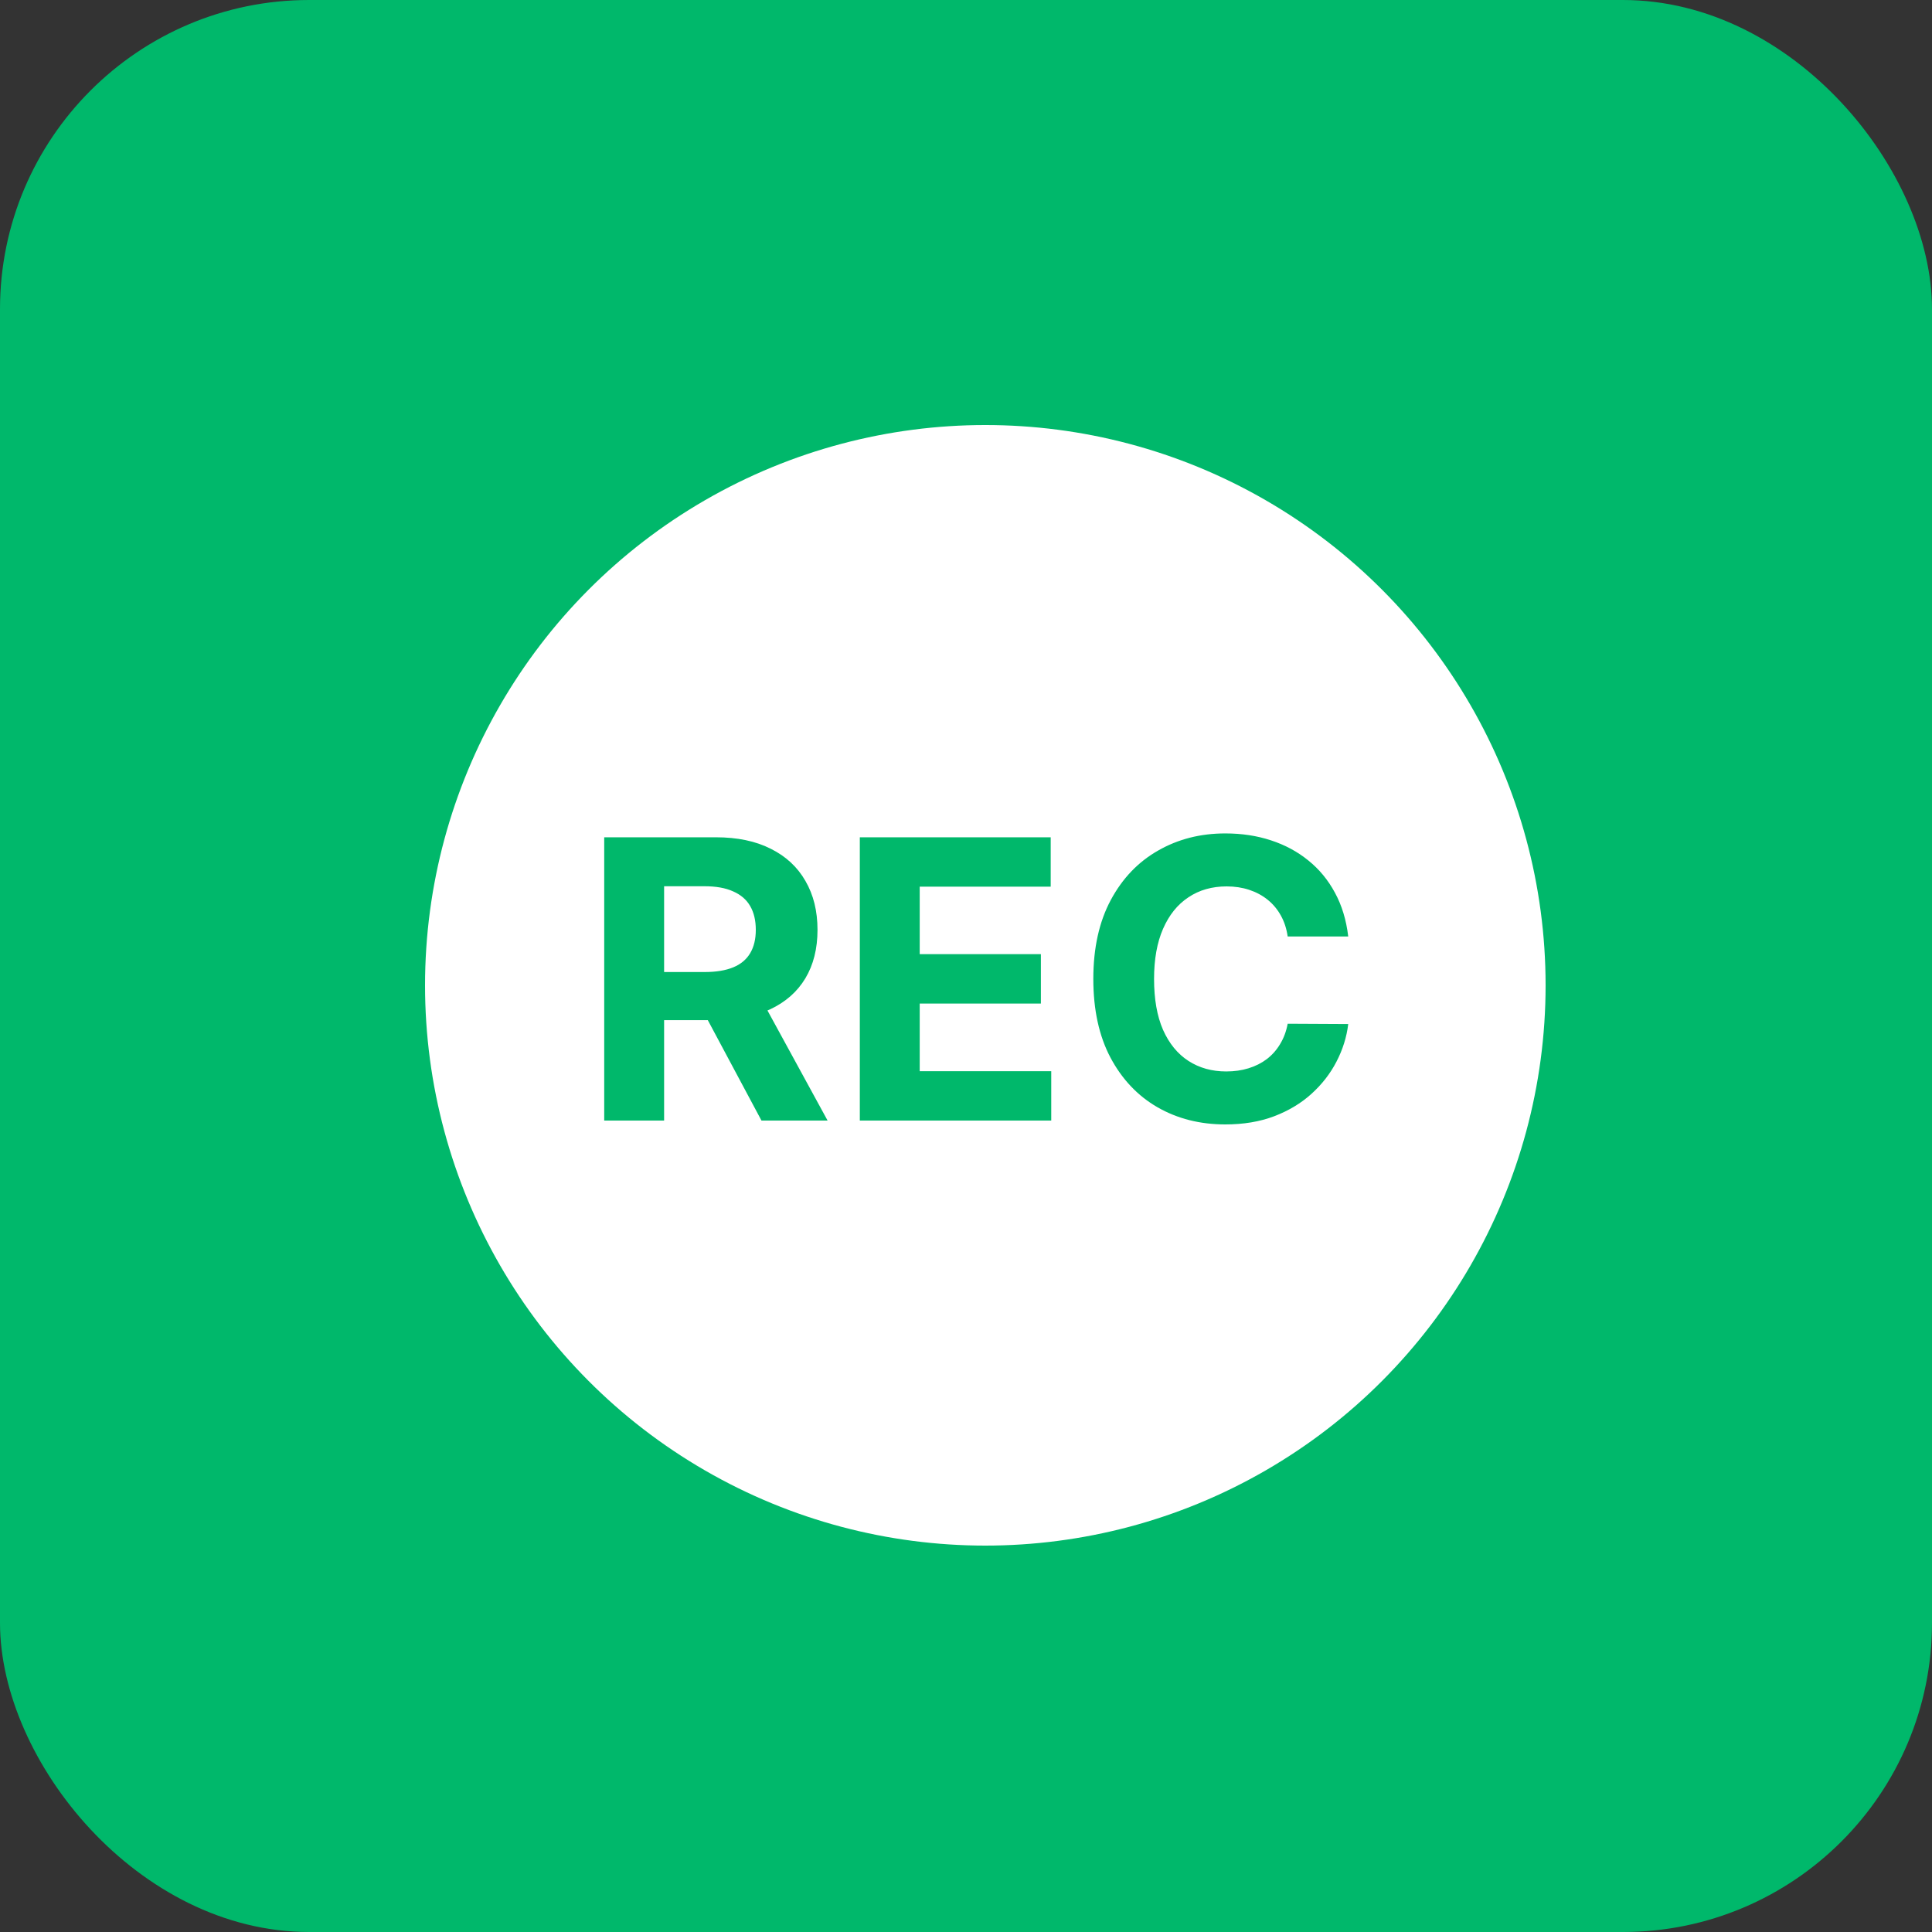
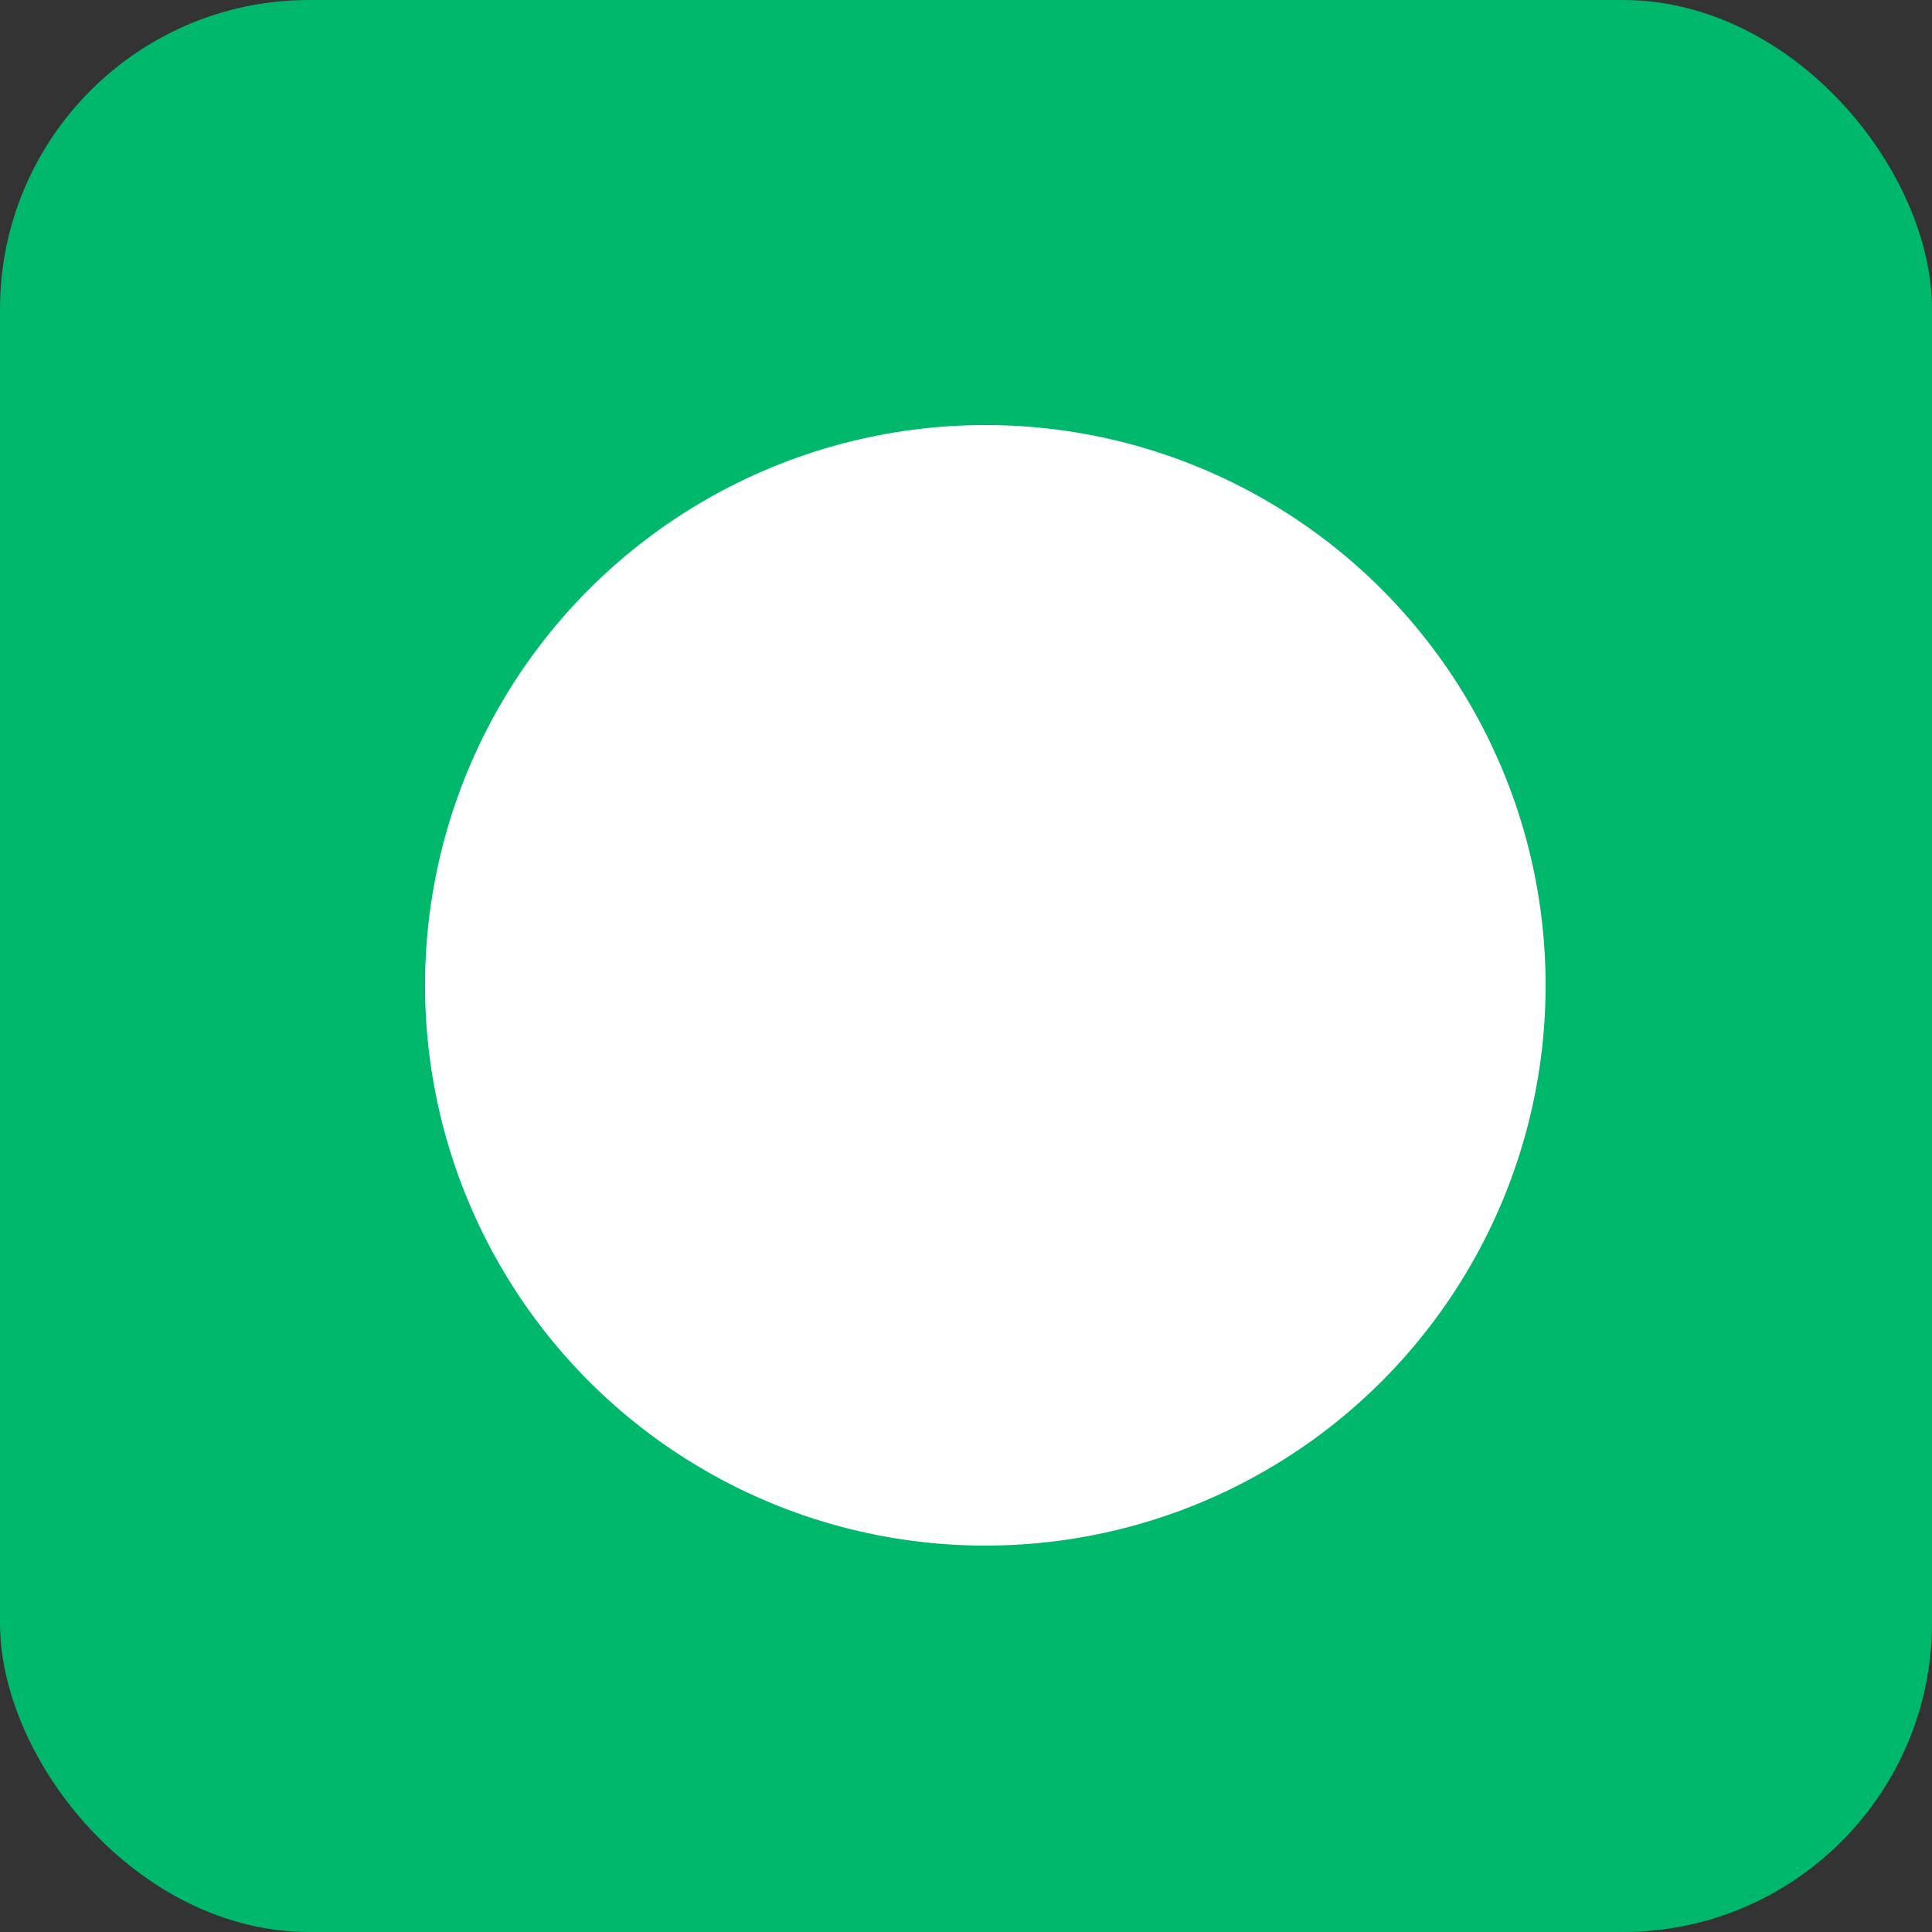
<svg xmlns="http://www.w3.org/2000/svg" width="50" height="50" viewBox="0 0 50 50" fill="none">
  <rect x="0" y="0" width="50" height="50" fill="#333333" stroke="none" />
  <rect width="50" height="50" rx="8" fill="#00B86B" />
  <circle cx="25.5" cy="25.5" r="14.5" fill="white" />
-   <path d="M15.637 29V21.669H18.529C19.083 21.669 19.556 21.768 19.947 21.966C20.341 22.162 20.64 22.44 20.845 22.8C21.053 23.158 21.157 23.579 21.157 24.064C21.157 24.551 21.052 24.969 20.842 25.32C20.632 25.669 20.328 25.936 19.929 26.122C19.533 26.308 19.053 26.401 18.49 26.401H16.553V25.156H18.239C18.535 25.156 18.781 25.115 18.977 25.034C19.173 24.953 19.318 24.831 19.414 24.669C19.511 24.506 19.56 24.305 19.56 24.064C19.56 23.82 19.511 23.615 19.414 23.448C19.318 23.281 19.171 23.155 18.973 23.069C18.778 22.98 18.531 22.936 18.232 22.936H17.187V29H15.637ZM19.596 25.664L21.418 29H19.707L17.924 25.664H19.596ZM22.252 29V21.669H27.192V22.947H23.802V24.694H26.938V25.972H23.802V27.722H27.206V29H22.252ZM34.892 24.236H33.325C33.296 24.033 33.237 23.853 33.149 23.695C33.061 23.535 32.947 23.399 32.809 23.287C32.671 23.175 32.511 23.089 32.33 23.029C32.151 22.97 31.956 22.94 31.746 22.94C31.367 22.94 31.036 23.034 30.755 23.223C30.473 23.409 30.255 23.681 30.099 24.039C29.944 24.394 29.867 24.826 29.867 25.334C29.867 25.857 29.944 26.296 30.099 26.652C30.257 27.007 30.477 27.276 30.758 27.457C31.04 27.639 31.365 27.729 31.735 27.729C31.943 27.729 32.135 27.702 32.312 27.647C32.491 27.592 32.649 27.512 32.788 27.407C32.926 27.3 33.041 27.17 33.131 27.017C33.224 26.864 33.289 26.69 33.325 26.494L34.892 26.502C34.852 26.838 34.75 27.163 34.588 27.475C34.428 27.785 34.212 28.063 33.94 28.309C33.671 28.553 33.349 28.746 32.974 28.889C32.602 29.03 32.18 29.1 31.71 29.1C31.056 29.1 30.472 28.952 29.956 28.656C29.443 28.36 29.038 27.932 28.739 27.371C28.443 26.811 28.295 26.132 28.295 25.334C28.295 24.535 28.446 23.855 28.746 23.294C29.047 22.733 29.455 22.306 29.971 22.013C30.486 21.717 31.066 21.569 31.71 21.569C32.135 21.569 32.529 21.628 32.892 21.748C33.257 21.867 33.58 22.041 33.861 22.27C34.143 22.497 34.372 22.775 34.549 23.105C34.728 23.434 34.842 23.811 34.892 24.236Z" fill="#00B86B" />
</svg>